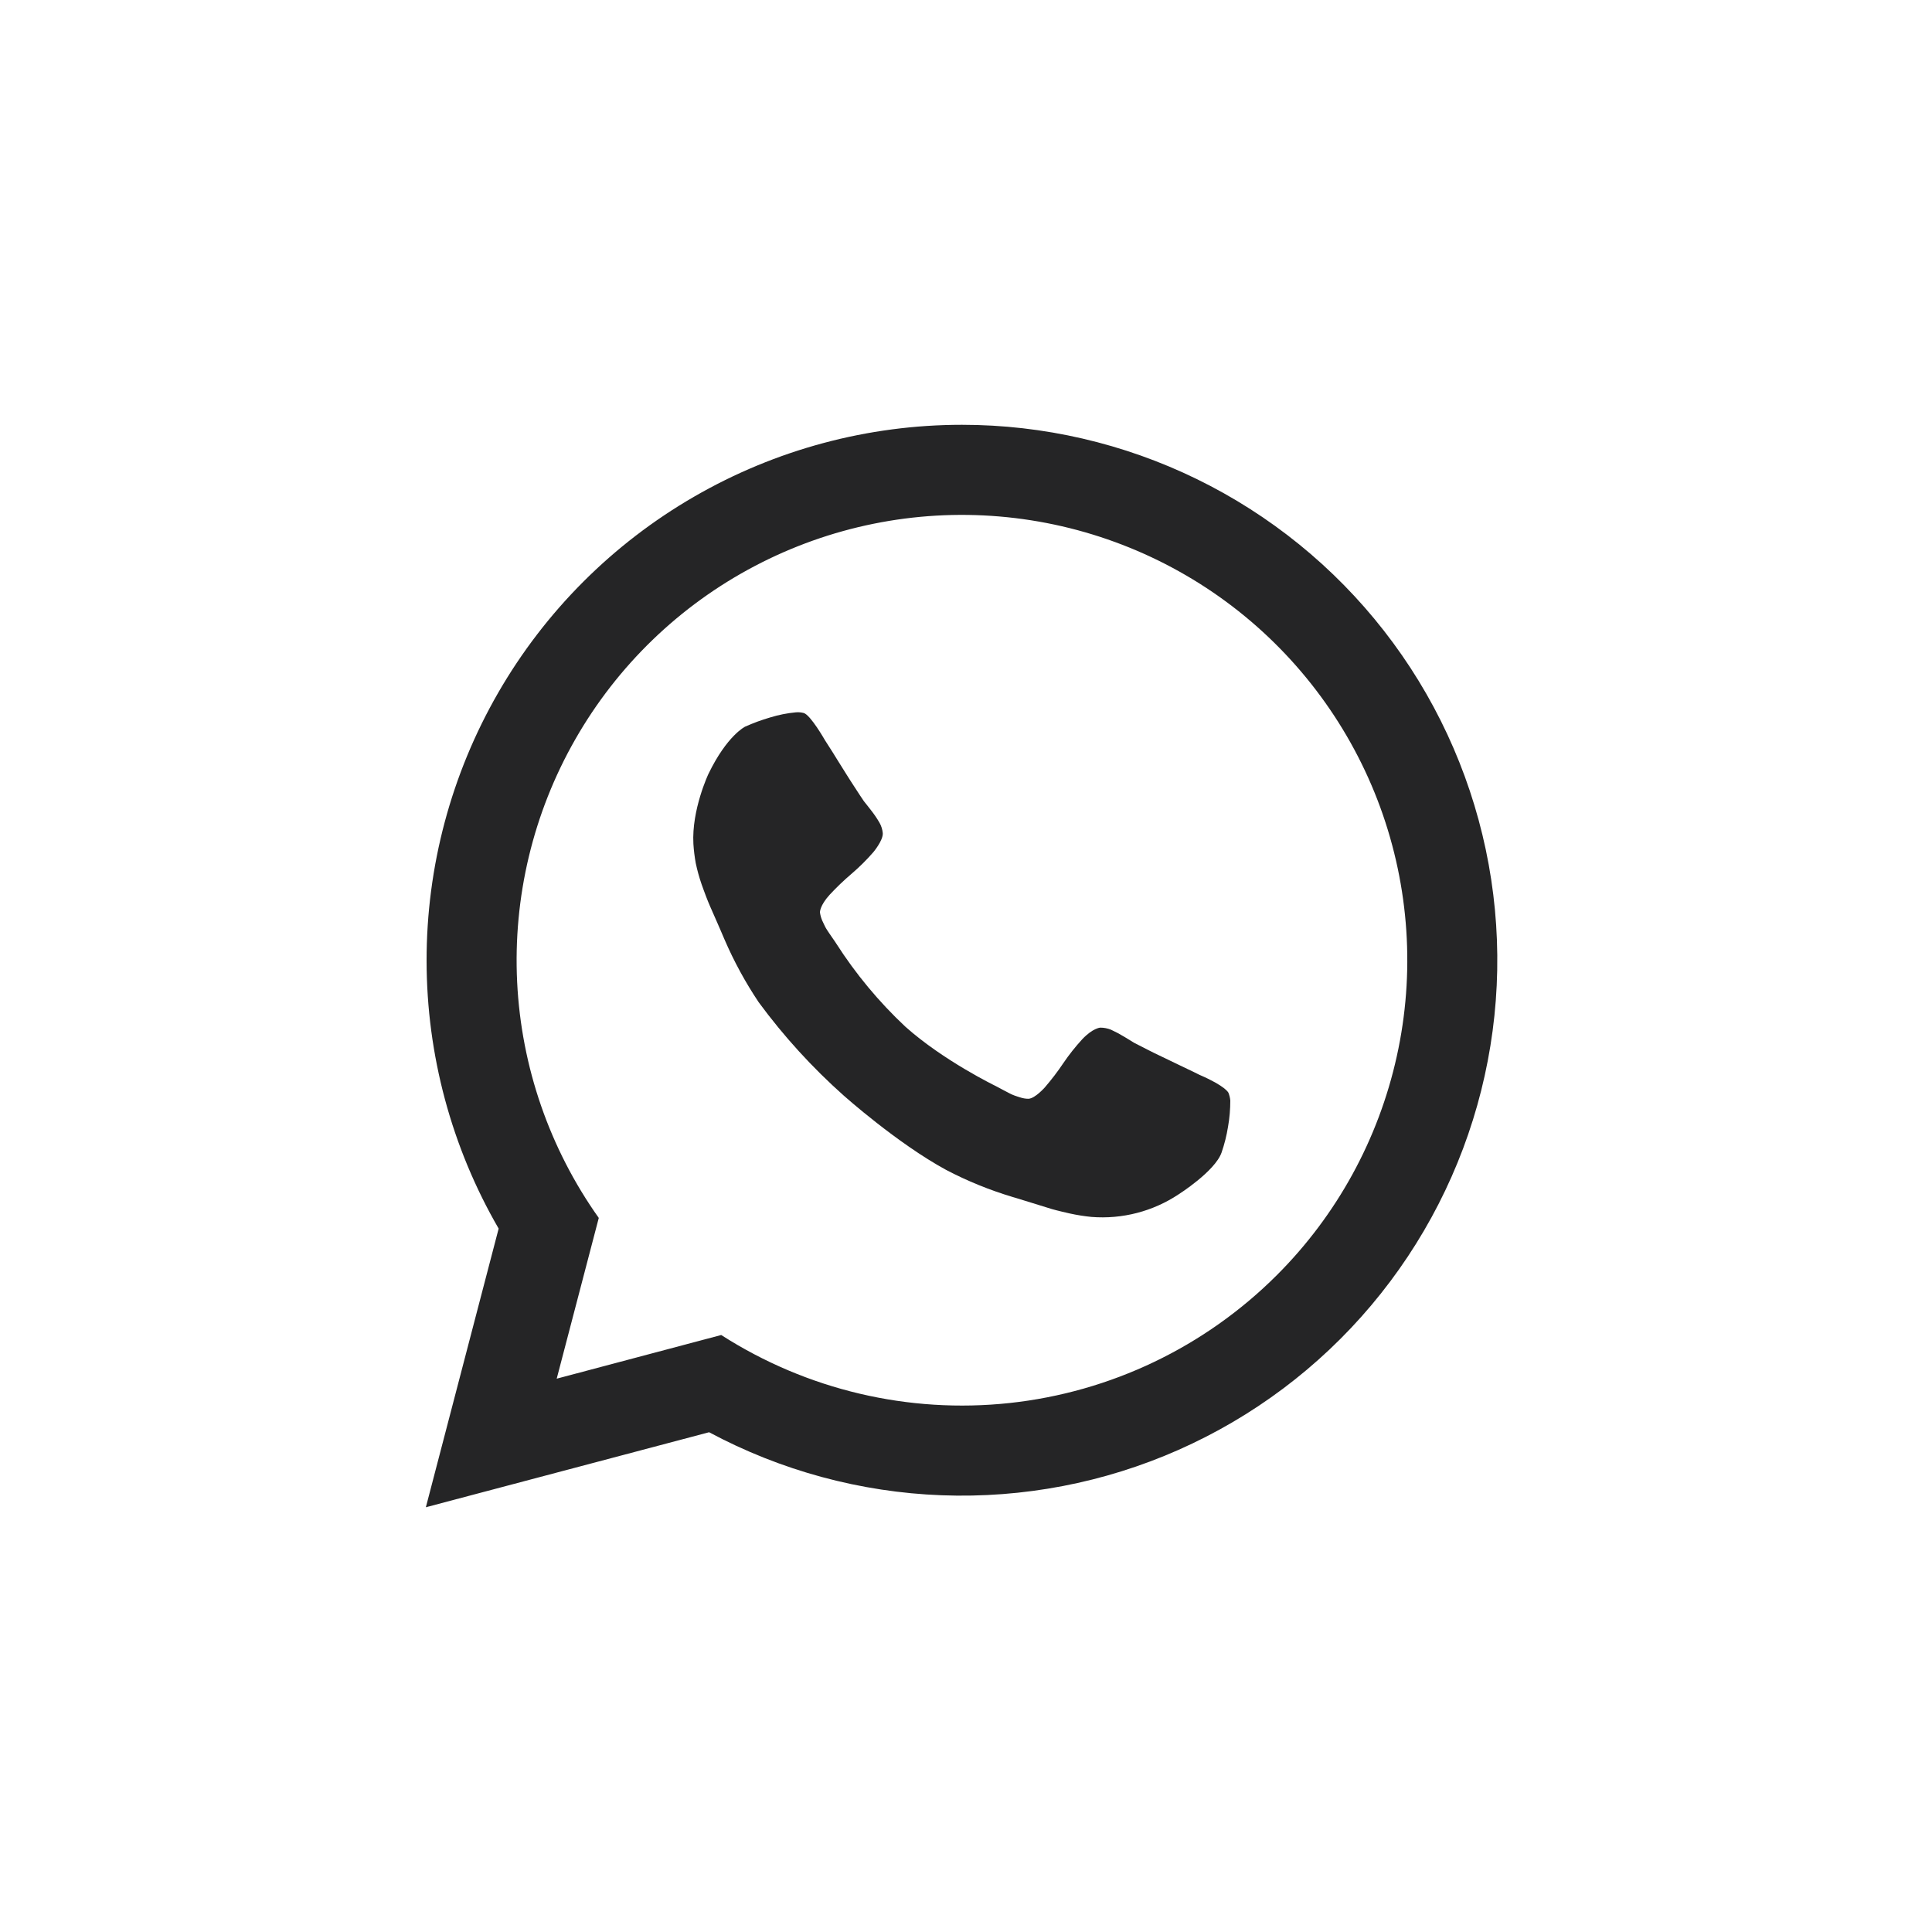
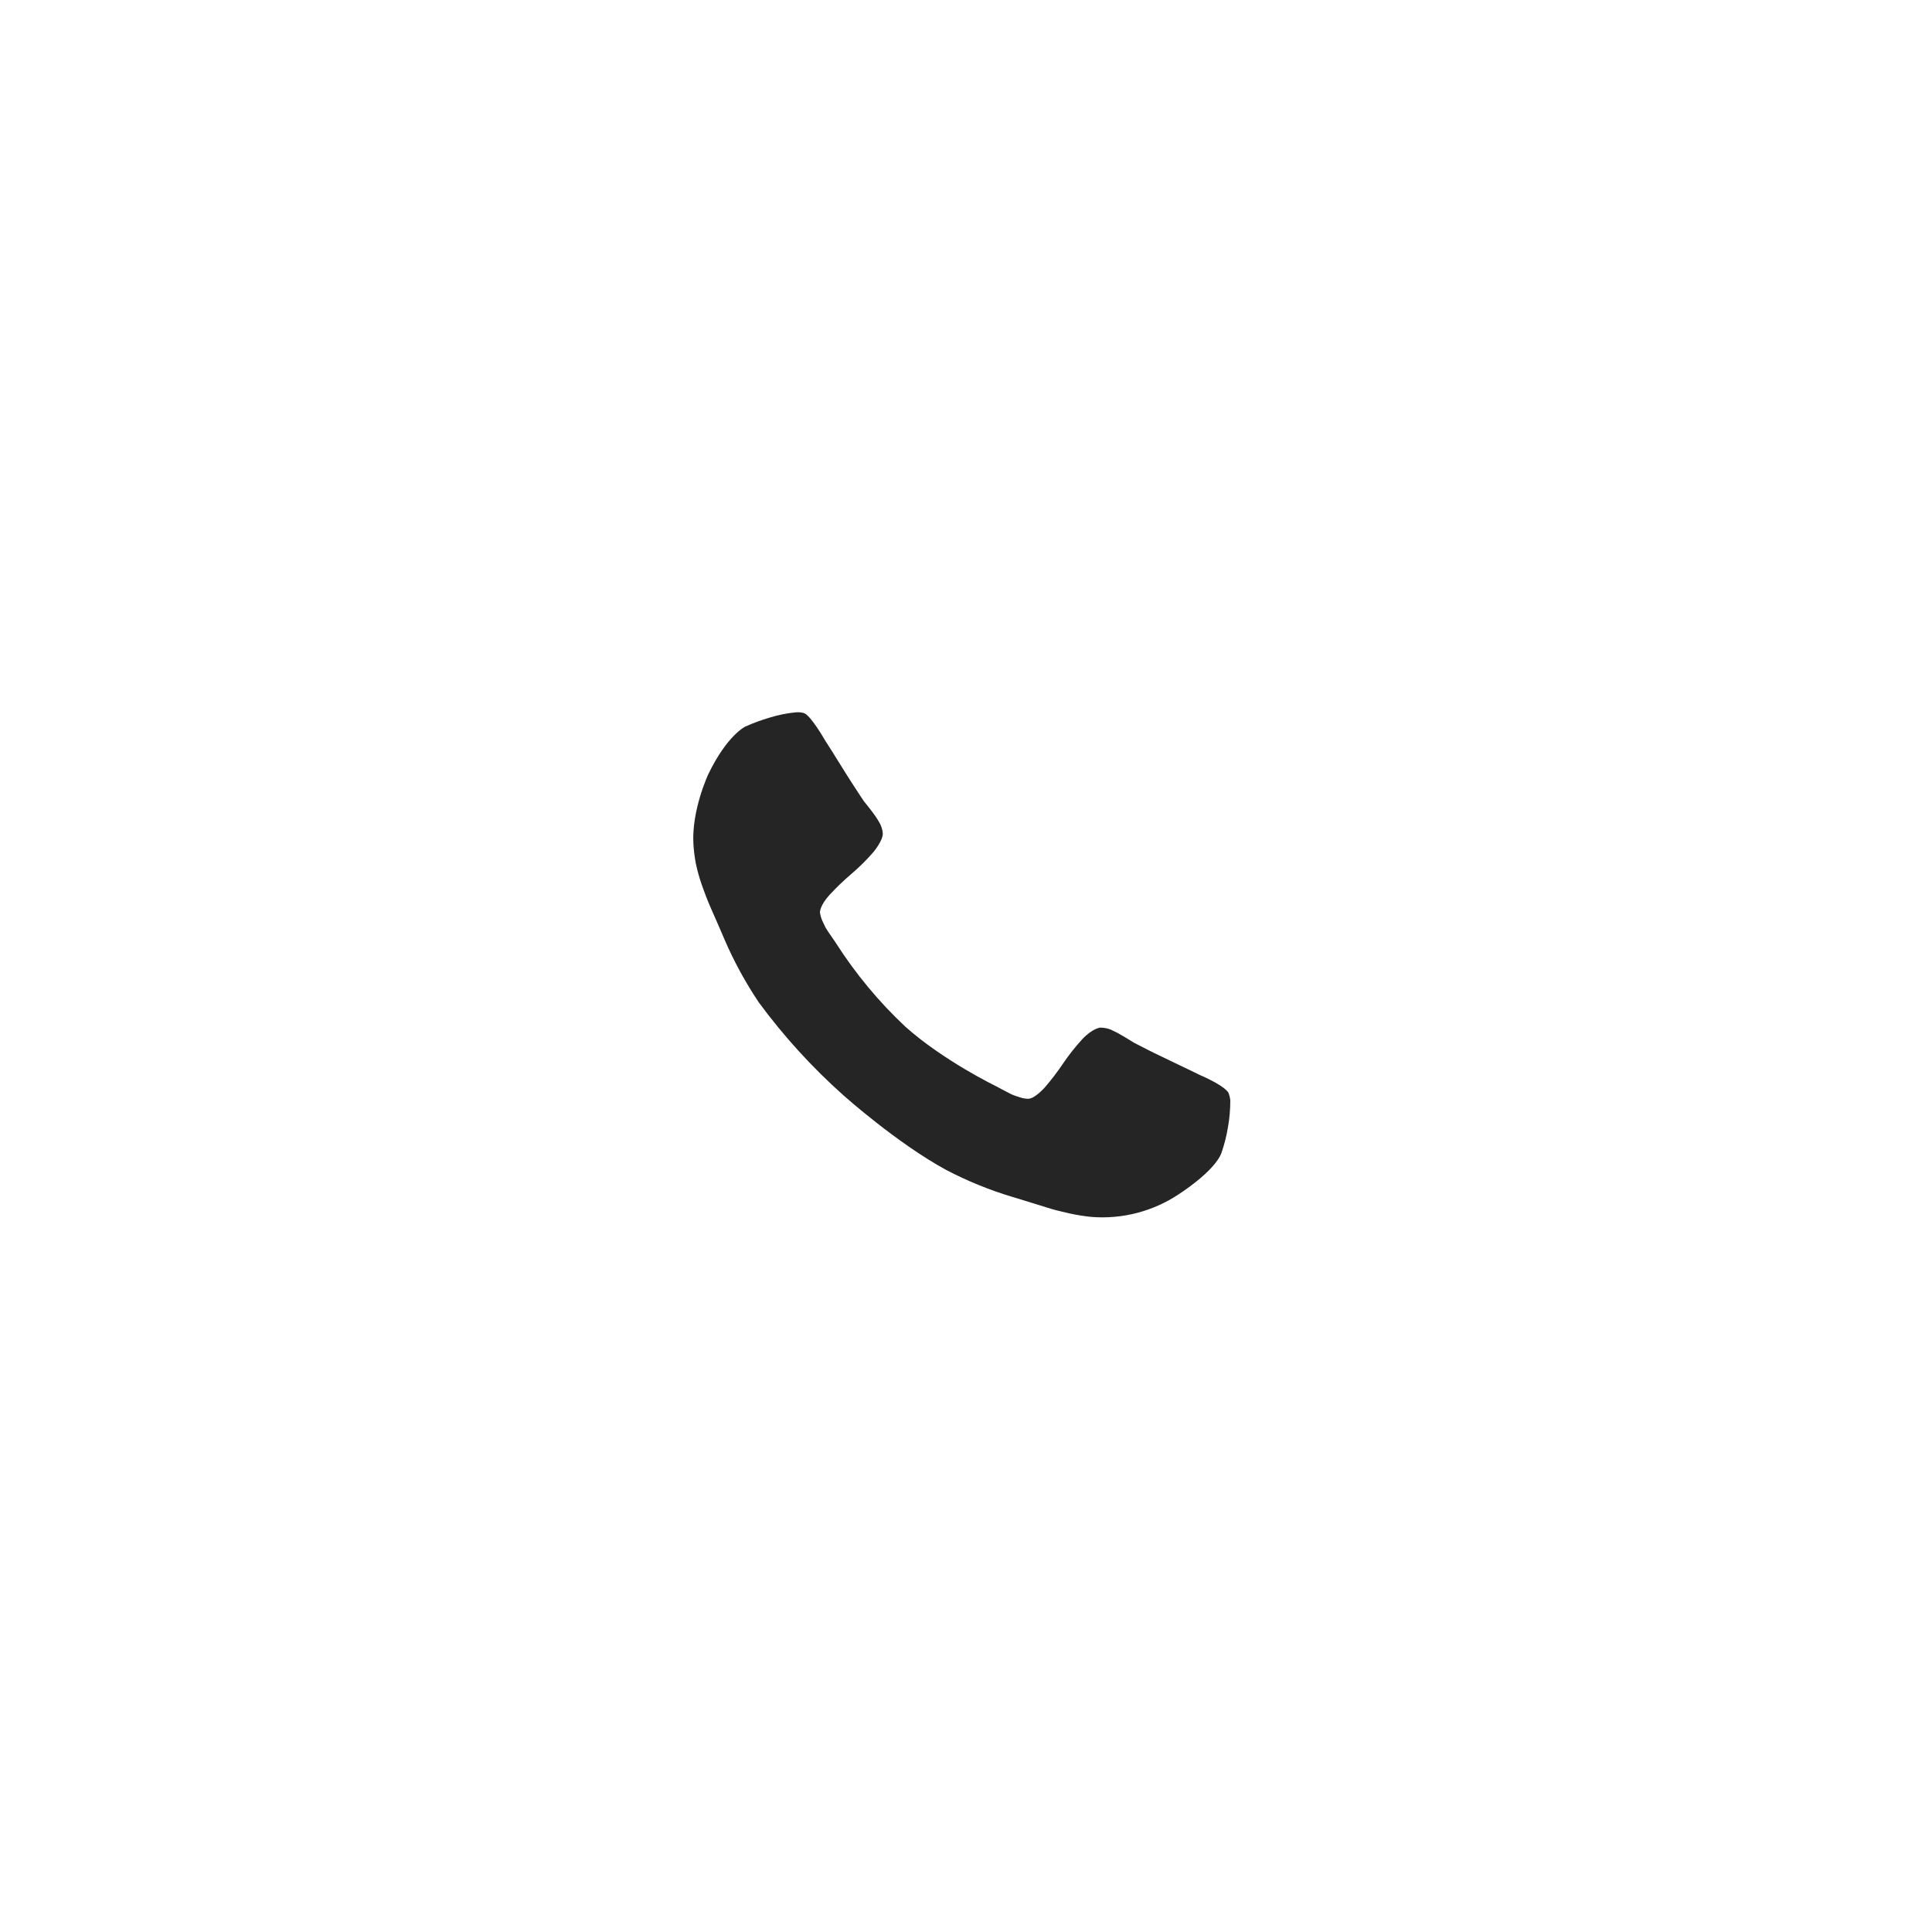
<svg xmlns="http://www.w3.org/2000/svg" width="40" height="40" viewBox="0 0 40 40" fill="none">
-   <path d="M19.917 8.795C17.969 8.795 16.057 9.308 14.371 10.283C12.685 11.257 11.285 12.658 10.313 14.345C9.341 16.032 8.83 17.945 8.832 19.893C8.834 21.84 9.348 23.752 10.324 25.437L8.817 31.206L14.681 29.653C16.166 30.448 17.814 30.895 19.498 30.958C21.182 31.021 22.859 30.7 24.4 30.018C25.941 29.336 27.307 28.312 28.392 27.023C29.478 25.734 30.256 24.214 30.666 22.58C31.077 20.945 31.109 19.238 30.761 17.589C30.412 15.94 29.693 14.392 28.656 13.063C27.62 11.734 26.294 10.659 24.779 9.919C23.265 9.18 21.602 8.795 19.917 8.795ZM26.436 26.4C24.947 27.888 22.995 28.822 20.903 29.048C18.81 29.273 16.704 28.776 14.932 27.64L11.526 28.544L12.397 25.216C11.38 23.783 10.793 22.089 10.707 20.333C10.621 18.578 11.038 16.834 11.91 15.308C12.781 13.782 14.071 12.536 15.627 11.719C17.183 10.901 18.94 10.545 20.691 10.693C22.443 10.841 24.115 11.486 25.512 12.552C26.909 13.619 27.972 15.063 28.576 16.713C29.179 18.364 29.299 20.153 28.919 21.869C28.54 23.585 27.679 25.158 26.436 26.4Z" fill="#252526" />
  <path d="M25.472 22.784C25.472 22.966 25.457 23.148 25.425 23.328C25.396 23.51 25.351 23.689 25.291 23.863C25.154 24.251 24.404 24.726 24.404 24.726C23.871 25.081 23.234 25.246 22.596 25.195C22.446 25.18 22.297 25.156 22.15 25.124C21.901 25.068 21.78 25.033 21.78 25.033C21.659 24.997 21.347 24.899 21.347 24.899C21.034 24.801 20.964 24.782 20.964 24.782C20.488 24.639 20.028 24.452 19.589 24.222C18.575 23.671 17.471 22.685 17.471 22.685C16.818 22.104 16.227 21.456 15.709 20.752C15.433 20.34 15.195 19.903 14.999 19.448C14.972 19.381 14.84 19.08 14.84 19.08C14.706 18.78 14.659 18.664 14.659 18.664C14.611 18.548 14.525 18.306 14.525 18.306C14.476 18.164 14.436 18.019 14.405 17.872C14.381 17.739 14.364 17.605 14.356 17.47C14.317 16.765 14.667 16.024 14.667 16.024C15.052 15.227 15.426 15.045 15.426 15.045C15.593 14.97 15.766 14.906 15.942 14.855C16.116 14.801 16.296 14.765 16.478 14.748C16.532 14.743 16.587 14.748 16.64 14.762C16.78 14.8 17.078 15.322 17.078 15.322C17.171 15.462 17.331 15.723 17.331 15.723C17.492 15.983 17.626 16.192 17.626 16.192C17.76 16.403 17.886 16.588 17.886 16.588C17.911 16.617 18.031 16.772 18.031 16.772C18.097 16.855 18.157 16.943 18.21 17.035C18.247 17.101 18.27 17.174 18.277 17.25C18.285 17.403 18.08 17.645 18.08 17.645C17.941 17.805 17.79 17.954 17.629 18.092C17.47 18.227 17.319 18.372 17.177 18.525C16.971 18.751 16.976 18.889 16.976 18.889C16.984 18.948 17 19.005 17.023 19.059C17.068 19.16 17.098 19.213 17.098 19.213C17.127 19.264 17.215 19.39 17.215 19.39C17.303 19.516 17.311 19.531 17.311 19.531C17.715 20.163 18.196 20.742 18.743 21.255C19.536 21.964 20.619 22.487 20.619 22.487C20.635 22.494 20.769 22.567 20.769 22.567C20.903 22.64 20.959 22.664 20.959 22.664C21.014 22.688 21.12 22.72 21.12 22.72C21.176 22.739 21.235 22.749 21.294 22.749C21.432 22.742 21.634 22.511 21.634 22.511C21.77 22.353 21.897 22.187 22.013 22.014C22.132 21.838 22.264 21.672 22.407 21.516C22.625 21.285 22.779 21.276 22.779 21.276C22.854 21.276 22.929 21.29 23 21.318C23.096 21.362 23.19 21.412 23.28 21.467C23.448 21.569 23.481 21.59 23.481 21.59C23.682 21.695 23.904 21.805 23.904 21.805C24.129 21.915 24.405 22.046 24.405 22.046C24.681 22.176 24.831 22.252 24.831 22.252C25.383 22.49 25.434 22.626 25.434 22.626C25.454 22.676 25.467 22.73 25.472 22.784Z" fill="#252526" />
</svg>